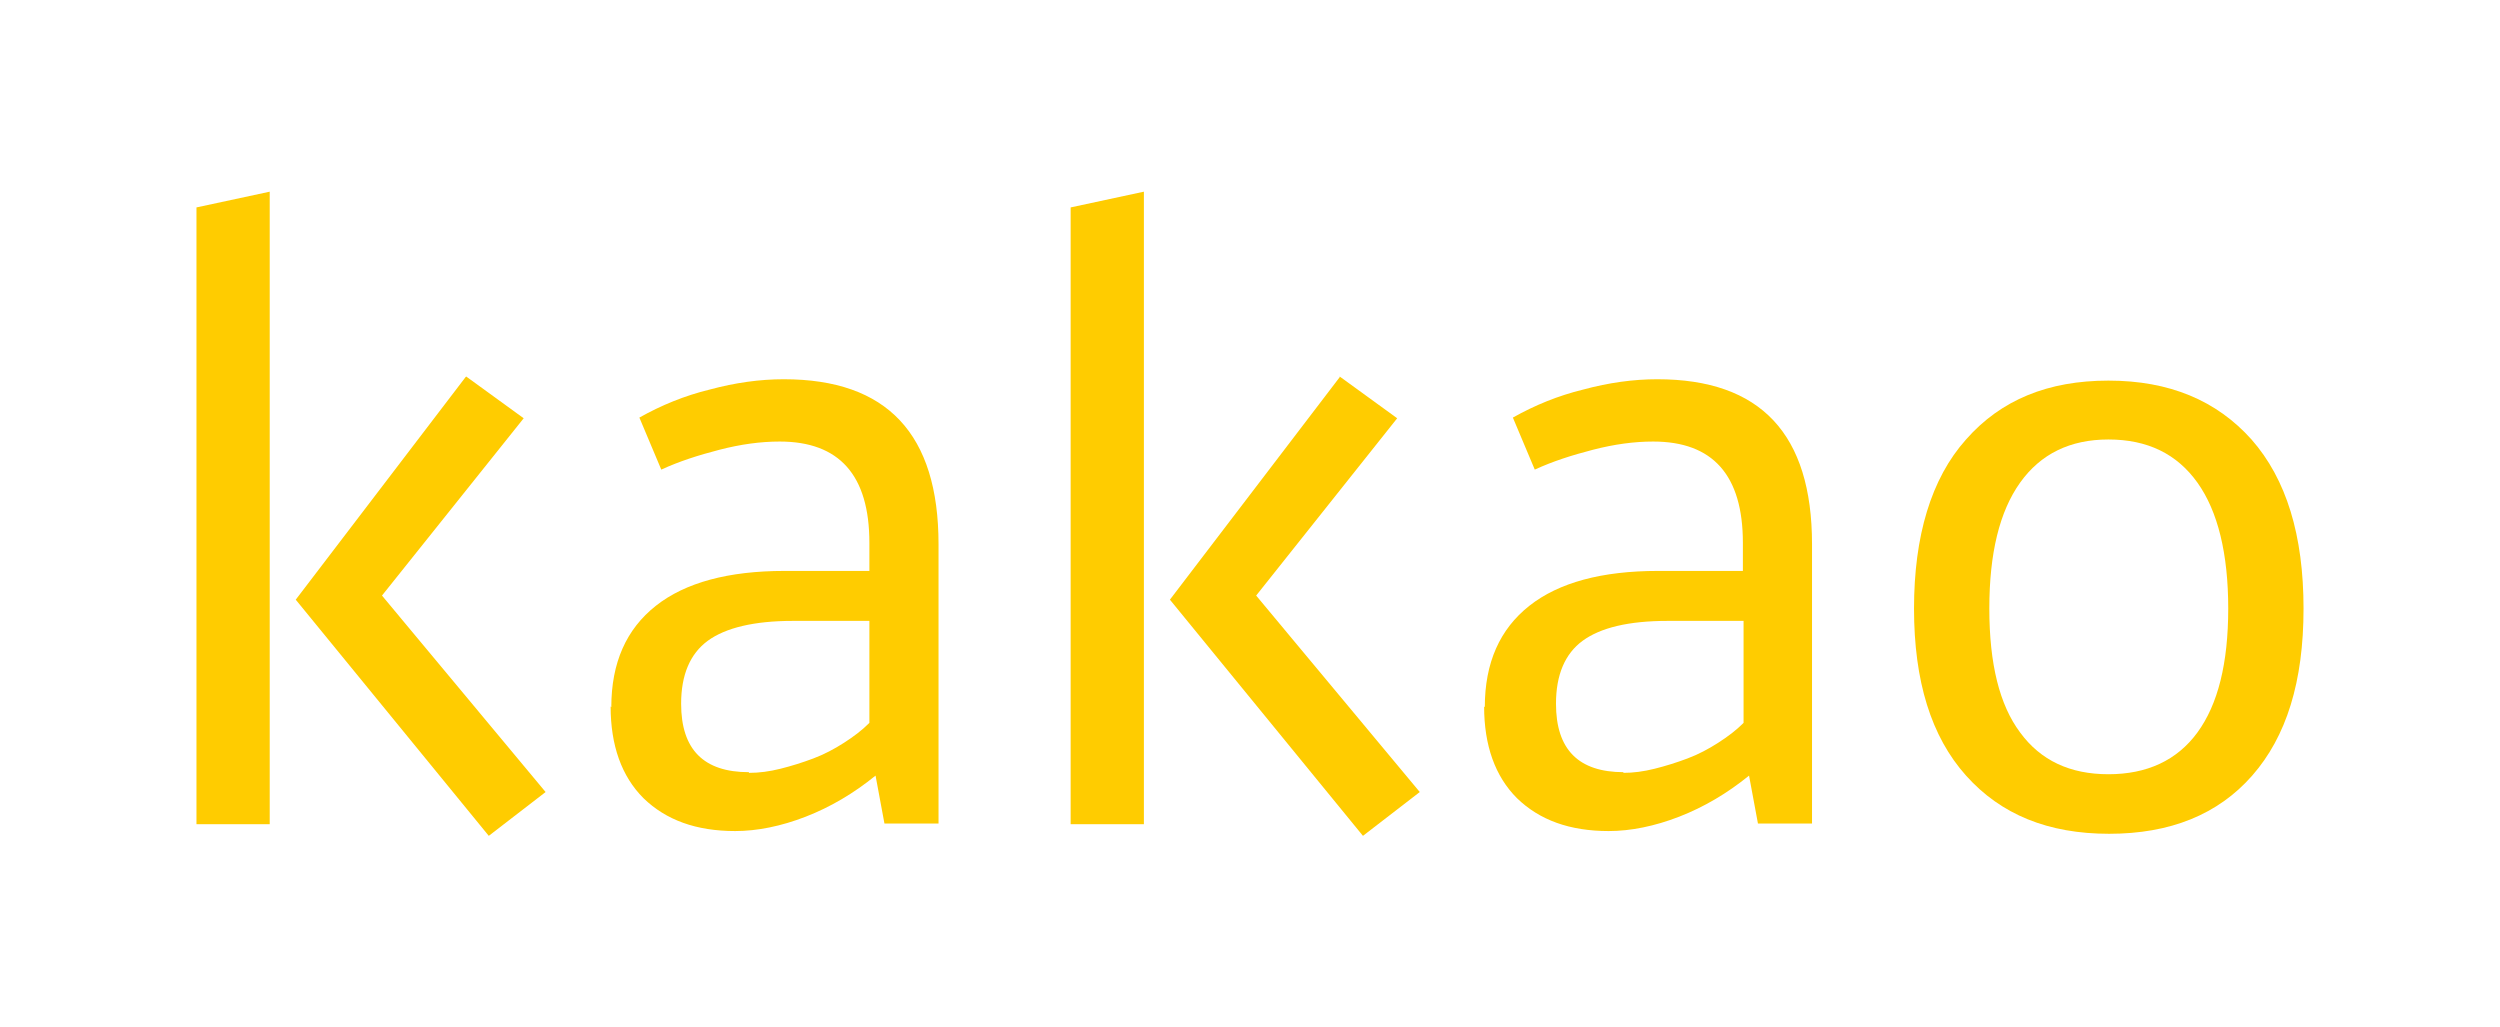
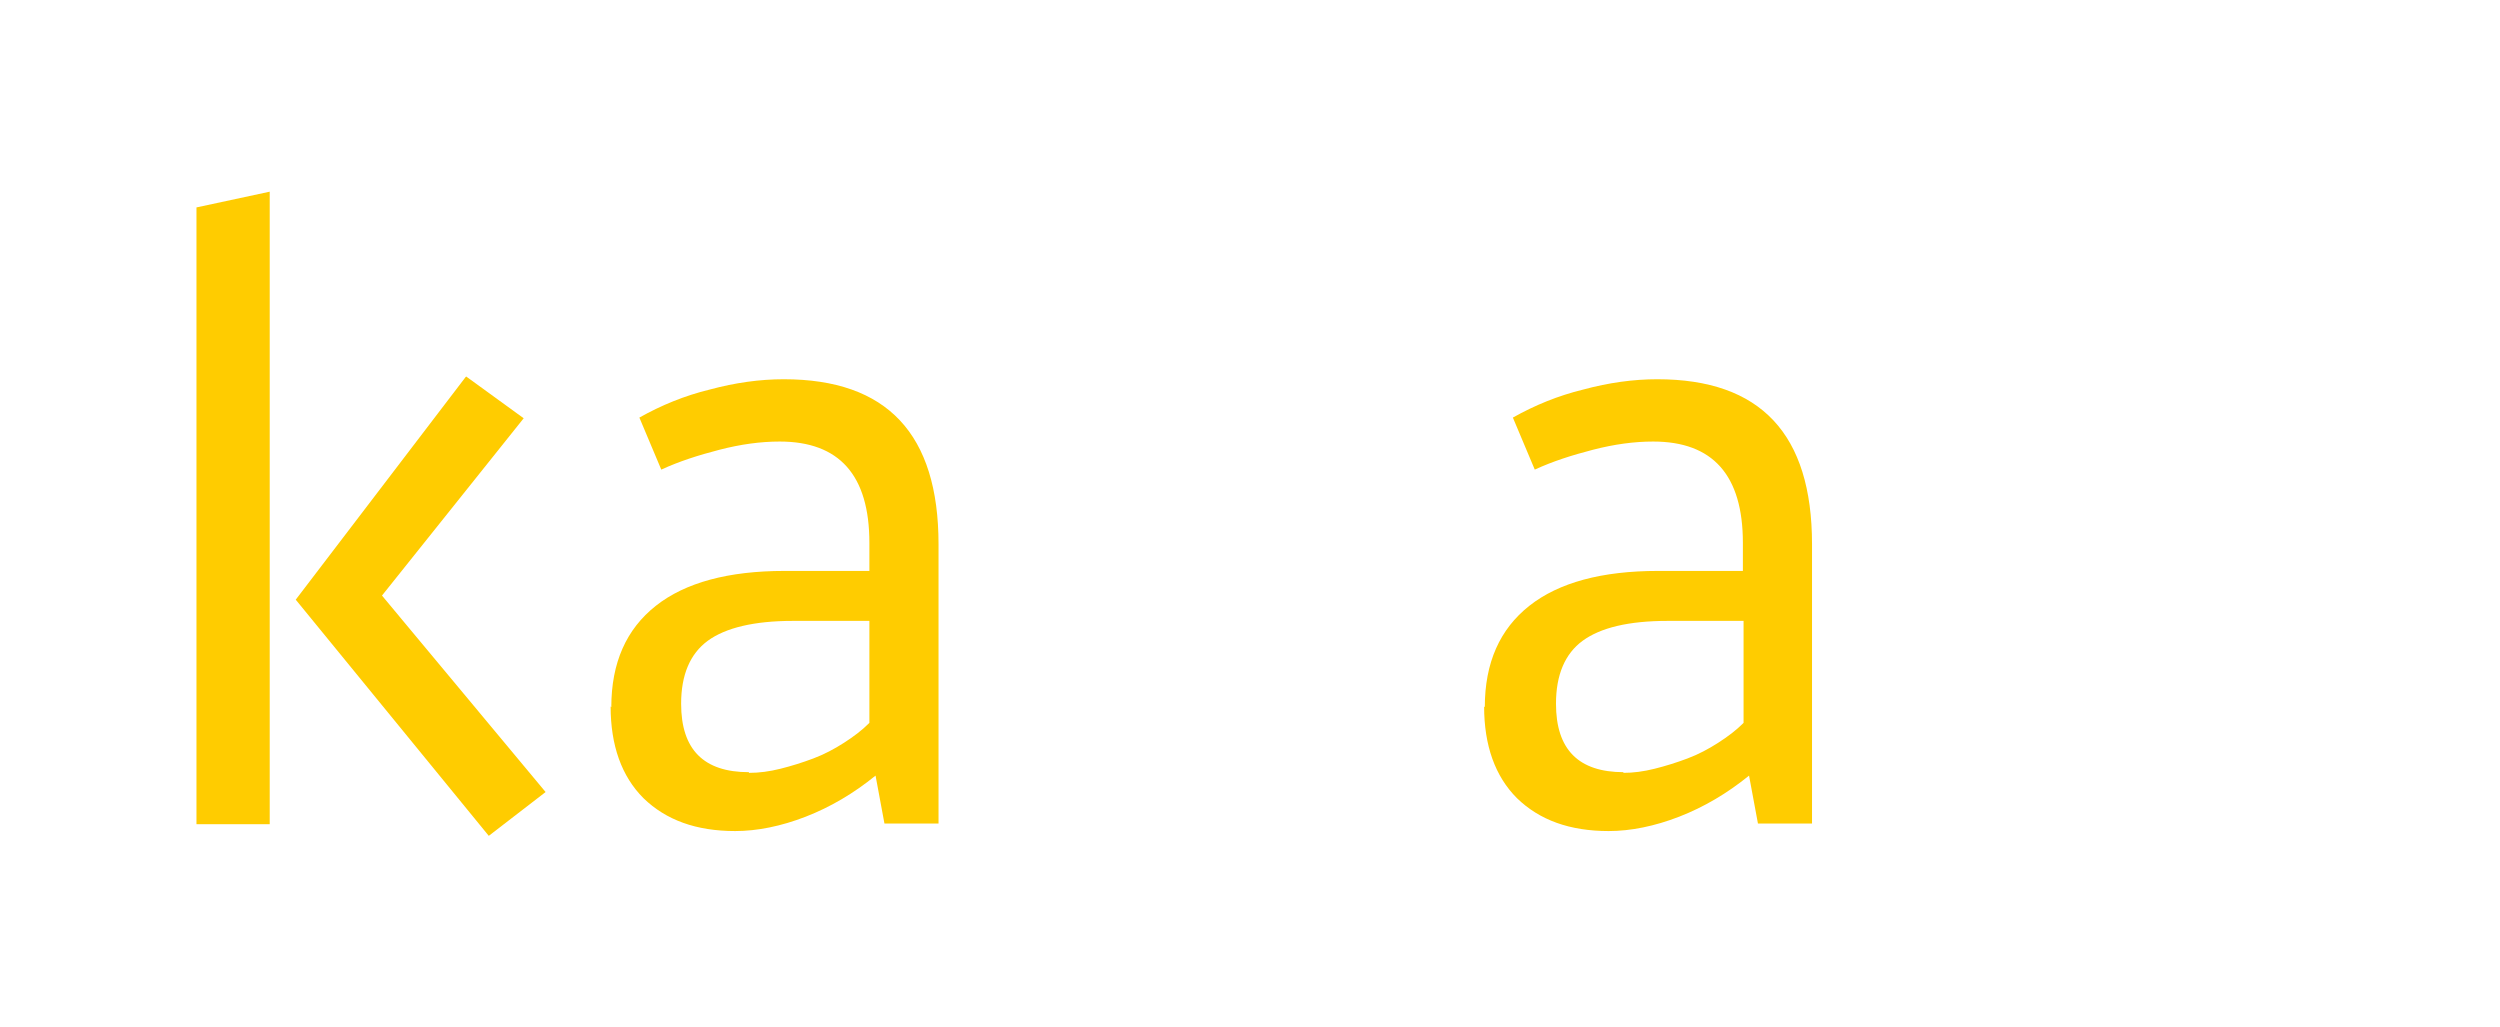
<svg xmlns="http://www.w3.org/2000/svg" version="1.1" viewBox="0 0 36.52 15">
  <defs>
    <style>
      .cls-1 {
        fill: #fc0;
      }
    </style>
  </defs>
  <g>
    <g id="_레이어_1" data-name="레이어_1">
      <g>
        <path class="cls-1" d="M3.94,12.04h-1.07V3.03l1.07-.23v9.25ZM6.81,5.5l.84.61-2.07,2.59,2.39,2.87-.83.64-2.82-3.45,2.48-3.25Z" />
        <path class="cls-1" d="M8.93,10.33c0-.65.22-1.14.65-1.48.43-.34,1.06-.51,1.88-.51h1.24v-.41c0-.99-.44-1.48-1.31-1.48-.28,0-.57.04-.88.12-.31.08-.59.17-.85.29l-.32-.76c.32-.18.66-.32,1.03-.41.37-.1.73-.15,1.08-.15,1.51,0,2.26.8,2.26,2.41v4.08h-.79l-.13-.7c-.32.26-.66.46-1.02.6s-.71.21-1.03.21c-.57,0-1.01-.16-1.34-.48-.32-.32-.48-.77-.48-1.34M10.94,11.29c.15,0,.3-.02.46-.06.16-.04.32-.09.48-.15.16-.06.31-.14.45-.23.14-.09.26-.18.37-.29v-1.49h-1.12c-.56,0-.98.1-1.24.29-.26.19-.39.5-.39.92,0,.67.33,1,.99,1" />
-         <path class="cls-1" d="M16.71,12.04h-1.07V3.03l1.07-.23v9.25ZM19.57,5.5l.84.61-2.06,2.59,2.39,2.87-.83.64-2.82-3.45,2.48-3.25Z" />
        <path class="cls-1" d="M21.69,10.33c0-.65.22-1.14.65-1.48.43-.34,1.06-.51,1.88-.51h1.24v-.41c0-.99-.44-1.48-1.31-1.48-.28,0-.57.04-.88.12-.31.08-.59.17-.85.29l-.32-.76c.32-.18.66-.32,1.03-.41.37-.1.73-.15,1.08-.15,1.51,0,2.26.8,2.26,2.41v4.08h-.79l-.13-.7c-.32.26-.66.46-1.02.6-.36.14-.71.21-1.03.21-.57,0-1.01-.16-1.34-.48-.32-.32-.48-.77-.48-1.34M23.71,11.29c.15,0,.3-.02.46-.06.16-.04.32-.09.48-.15.16-.06.31-.14.45-.23.14-.09.26-.18.37-.29v-1.49h-1.11c-.57,0-.98.1-1.24.29-.26.19-.39.5-.39.92,0,.67.33,1,.99,1" />
-         <path class="cls-1" d="M30.8,5.56c.89,0,1.58.29,2.09.86.51.58.76,1.4.76,2.47s-.25,1.87-.75,2.44c-.5.57-1.2.85-2.09.85s-1.58-.28-2.09-.85c-.51-.57-.76-1.38-.76-2.44s.25-1.9.76-2.47c.51-.58,1.2-.86,2.08-.86M30.8,6.42c-.56,0-.99.21-1.29.63-.3.42-.45,1.03-.45,1.84s.15,1.41.45,1.81c.3.41.73.61,1.29.61s1-.2,1.3-.61c.3-.41.45-1.01.45-1.81s-.15-1.42-.45-1.84c-.3-.42-.73-.63-1.3-.63" />
      </g>
    </g>
  </g>
</svg>